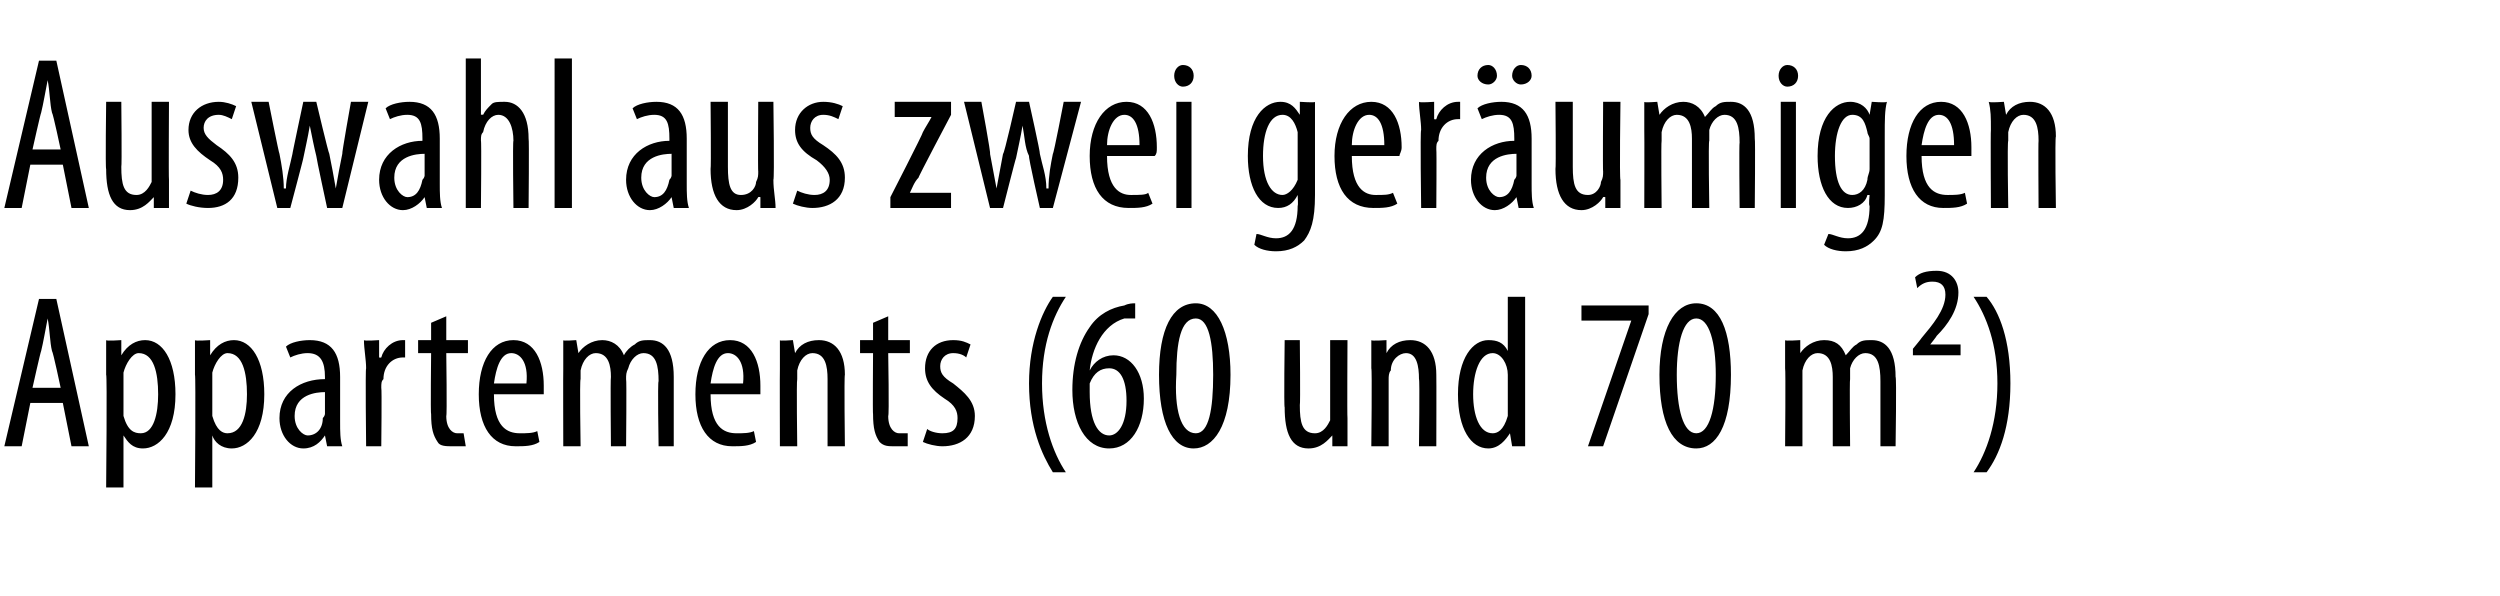
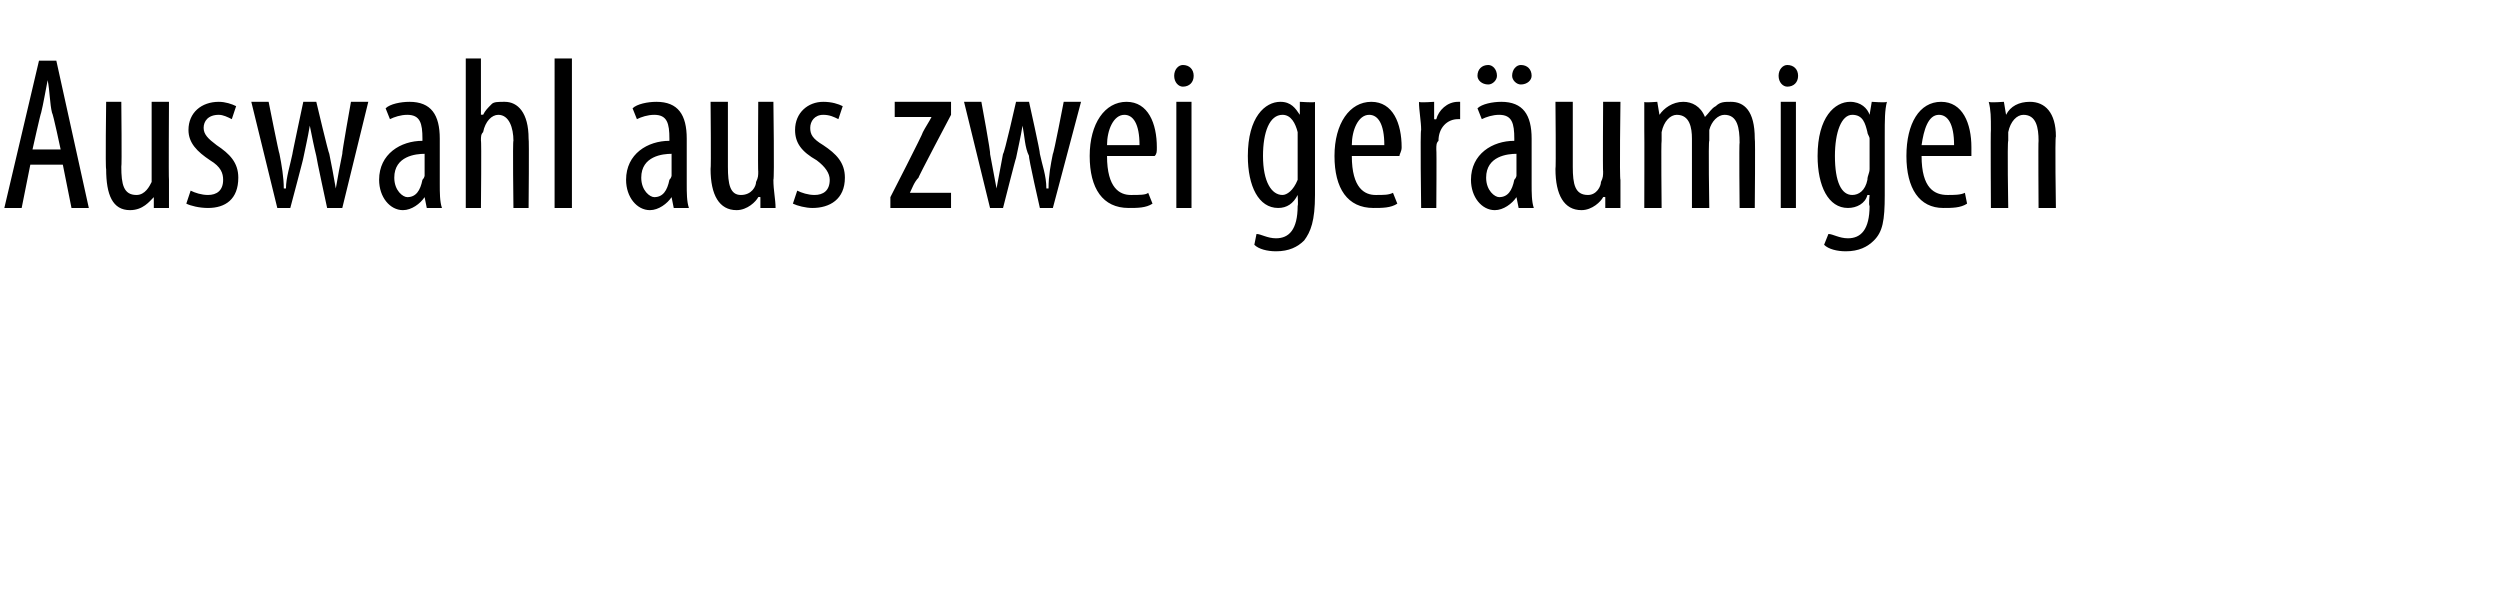
<svg xmlns="http://www.w3.org/2000/svg" version="1.1" width="115.4px" height="27.5px" viewBox="0 0 115.4 27.5">
  <desc>Auswahl aus zwei ger umigen Appartements (60 und 70 m )</desc>
  <defs />
  <g id="Polygon221944">
-     <path d="m1.4 18.6l-.4 2h-.8l1.6-6.8h.8l1.5 6.8h-.8l-.4-2H1.4zm1.4-.7s-.35-1.66-.4-1.7c-.1-.4-.1-1-.2-1.5c-.1.5-.2 1.1-.3 1.5c-.03.04-.4 1.7-.4 1.7h1.3zm2.1-.6v-1.6c.01.05.7 0 .7 0v.7s.04-.03 0 0c.3-.5.7-.7 1.1-.7c.8 0 1.4.9 1.4 2.5c0 1.8-.8 2.5-1.5 2.5c-.5 0-.7-.3-.9-.6c.02.01 0 0 0 0v2.4h-.8s.05-5.24 0-5.2zm.8 1.5v.4c.2.7.5.8.8.8c.6 0 .8-.9.8-1.8c0-1-.2-1.9-.9-1.9c-.3 0-.6.5-.7.9v1.6zM9 17.3v-1.6c0 .05.7 0 .7 0v.7s.04-.03 0 0c.3-.5.7-.7 1.1-.7c.8 0 1.4.9 1.4 2.5c0 1.8-.8 2.5-1.5 2.5c-.5 0-.8-.3-.9-.6c.02.01 0 0 0 0v2.4h-.8s.04-5.24 0-5.2zm.8 1.5v.4c.2.7.5.8.7.8c.7 0 .9-.9.9-1.8c0-1-.2-1.9-.9-1.9c-.3 0-.6.5-.7.9v1.6zm5.9.7c0 .4 0 .8.1 1.1h-.7l-.1-.5s0-.02 0 0c-.2.3-.5.6-1 .6c-.6 0-1.1-.6-1.1-1.4c0-1.2 1-1.8 2.1-1.8v-.1c0-.7-.2-1.1-.8-1.1c-.3 0-.6.1-.8.2l-.2-.5c.2-.2.7-.3 1.1-.3c1 0 1.4.6 1.4 1.7v2.1zm-.7-1.4c-.4 0-1.4.1-1.4 1.1c0 .6.4.9.6.9c.4 0 .7-.3.7-.8c.1-.1.1-.2.1-.2v-1zm1.9-1.1c0-.4-.1-.9-.1-1.3c.02.05.7 0 .7 0v.8s.07.02.1 0c.1-.4.5-.8 1-.8h.1v.8h-.1c-.5 0-.9.4-.9 1c-.1.1-.1.2-.1.4c.03.01 0 2.7 0 2.7h-.7s-.04-3.6 0-3.6zm3.7-2.4v1.1h1v.6h-1s.04 2.91 0 2.9c0 .6.3.8.5.8h.3l.1.6h-.6c-.3 0-.6 0-.7-.2c-.2-.3-.3-.6-.3-1.3c-.03.04 0-2.8 0-2.8h-.6v-.6h.6v-.8l.7-.3zm2.2 3.6c0 1.5.6 1.8 1.2 1.8c.3 0 .6 0 .8-.1l.1.5c-.3.2-.7.2-1.1.2c-1.1 0-1.7-.9-1.7-2.4c0-1.5.6-2.5 1.6-2.5c1 0 1.4 1 1.4 2.1v.4h-2.3zm1.5-.5c.1-1-.3-1.4-.7-1.4c-.5 0-.7.7-.8 1.4h1.5zM26 17v-1.3c-.05.05.6 0 .6 0l.1.6s-.02.05 0 0c.2-.3.6-.6 1.1-.6c.4 0 .8.2 1 .7c.1-.2.3-.4.5-.5c.2-.2.4-.2.7-.2c.6 0 1.1.4 1.1 1.7v3.2h-.7s-.05-3.04 0-3c0-.7-.1-1.3-.7-1.3c-.3 0-.6.3-.7.7c-.1.2-.1.3-.1.5c.03-.02 0 3.1 0 3.1h-.7s-.03-3.18 0-3.2c0-.5-.1-1.1-.7-1.1c-.3 0-.6.3-.7.8v.4c-.05.02 0 3.1 0 3.1h-.8s-.01-3.6 0-3.6zm6.8 1.2c0 1.5.6 1.8 1.2 1.8c.3 0 .6 0 .8-.1l.1.5c-.3.2-.7.2-1.1.2c-1.1 0-1.7-.9-1.7-2.4c0-1.5.6-2.5 1.6-2.5c1 0 1.4 1 1.4 2.1v.4h-2.3zm1.5-.5c.1-1-.3-1.4-.7-1.4c-.5 0-.7.7-.8 1.4h1.5zM36 17v-1.3c-.05.05.6 0 .6 0l.1.6s-.02.04 0 0c.2-.4.6-.6 1.1-.6c.7 0 1.2.5 1.2 1.6c-.04.04 0 3.3 0 3.3h-.8v-3.1c0-.6-.1-1.2-.7-1.2c-.3 0-.6.3-.7.8v.4c-.04.05 0 3.1 0 3.1h-.8s-.01-3.6 0-3.6zm5-2.4v1.1h1v.6h-1s.05 2.91 0 2.9c0 .6.3.8.5.8h.4v.6h-.6c-.3 0-.5 0-.7-.2c-.2-.3-.3-.6-.3-1.3c-.02.04 0-2.8 0-2.8h-.6v-.6h.6v-.8l.7-.3zm1.8 5.2c.1.1.4.2.7.2c.5 0 .7-.2.7-.7c0-.3-.1-.6-.6-.9c-.6-.4-.9-.8-.9-1.4c0-.8.5-1.3 1.3-1.3c.4 0 .6.1.8.2l-.2.6c-.1-.1-.3-.2-.6-.2c-.4 0-.6.3-.6.6c0 .3.1.5.6.8c.5.4 1 .8 1 1.5c0 1-.7 1.4-1.5 1.4c-.3 0-.7-.1-.9-.2l.2-.6zm6.4-6.1c-.6.9-1.1 2.2-1.1 4c0 1.8.5 3.2 1.1 4.1h-.6c-.5-.8-1.1-2.1-1.1-4.1c0-1.9.6-3.3 1.1-4h.6zm3.2 1h-.5c-1 .3-1.5 1.4-1.6 2.4c.2-.4.6-.7 1.1-.7c.8 0 1.4.8 1.4 2c0 1.3-.6 2.3-1.6 2.3c-1.1 0-1.7-1.2-1.7-2.7c0-1.2.3-2.2.8-2.9c.4-.6 1-.9 1.6-1c.2-.1.4-.1.5-.1v.7zm-.4 3.8c0-1-.3-1.5-.8-1.5c-.4 0-.7.2-.9.7v.4c0 1.4.4 2 .9 2c.4 0 .8-.5.8-1.6zm4.8-1.2c0 2.4-.8 3.4-1.7 3.4c-1 0-1.6-1.2-1.6-3.4c0-2.1.6-3.3 1.7-3.3c1 0 1.6 1.3 1.6 3.3zm-2.5 0c-.1 1.6.2 2.7.9 2.7c.6 0 .8-1.1.8-2.7c0-1.5-.2-2.6-.8-2.6c-.7 0-.9 1.1-.9 2.6zm7.9 2v1.3h-.7v-.5s-.03-.02 0 0c-.2.2-.5.6-1.1.6c-.8 0-1.1-.7-1.1-1.9c-.04.01 0-3.1 0-3.1h.7s.03 3 0 3c0 .8.1 1.3.7 1.3c.4 0 .6-.4.7-.6v-3.7h.8s-.02 3.57 0 3.6zm1.1-2.3v-1.3c0 .05.7 0 .7 0v.6s.03.04 0 0c.2-.4.6-.6 1.1-.6c.7 0 1.2.5 1.2 1.6c.01.04 0 3.3 0 3.3h-.8s.04-3.12 0-3.1c0-.6-.1-1.2-.6-1.2c-.3 0-.7.3-.7.8c-.1.1-.1.3-.1.4v3.1h-.8s.04-3.6 0-3.6zm7.1-3.3v6.9h-.6l-.1-.6s0-.01 0 0c-.2.3-.5.7-1 .7c-.8 0-1.4-.9-1.4-2.5c0-1.7.7-2.5 1.4-2.5c.4 0 .7.1.9.5c.02.05 0 0 0 0v-2.5h.8zm-.8 3.9v-.3c0-.5-.3-1-.7-1c-.6 0-.9.9-.9 1.9c0 1 .3 1.8.9 1.8c.2 0 .5-.1.7-.8v-1.6zm6.5-3.5v.4L74 20.6h-.7l2-5.8H73v-.7h3.1zm3.8 3.2c0 2.4-.7 3.4-1.6 3.4c-1.1 0-1.7-1.2-1.7-3.4c0-2.1.7-3.3 1.7-3.3c1.1 0 1.6 1.3 1.6 3.3zm-2.5 0c0 1.6.3 2.7.9 2.7c.6 0 .9-1.1.9-2.7c0-1.5-.3-2.6-.9-2.6c-.6 0-.9 1.1-.9 2.6zm5-.3v-1.3c-.01.05.7 0 .7 0v.6s.02.05 0 0c.2-.3.6-.6 1.1-.6c.5 0 .8.2 1 .7c.2-.2.3-.4.5-.5c.2-.2.4-.2.7-.2c.6 0 1.1.4 1.1 1.7c.05-.01 0 3.2 0 3.2h-.7v-3c0-.7-.1-1.3-.7-1.3c-.3 0-.6.3-.7.7v.5c-.03-.02 0 3.1 0 3.1h-.8v-3.2c0-.5-.1-1.1-.7-1.1c-.3 0-.6.3-.7.8v3.5h-.8s.03-3.6 0-3.6zm5.9-.9s.39-.47.4-.5c.5-.6 1.1-1.3 1.1-2c0-.4-.2-.6-.6-.6c-.3 0-.5.1-.7.3l-.1-.5c.2-.2.5-.3 1-.3c.7 0 1 .5 1 1c0 .8-.5 1.5-1 2c.01.01-.3.4-.3.4h1.4v.5h-2.2v-.3zm2.8 5.7c.6-.9 1.1-2.3 1.1-4.1c0-1.8-.5-3.1-1.1-4h.6c.6.7 1.1 2 1.1 4c0 2-.5 3.3-1.1 4.1h-.6z" stroke="none" fill="#000" />
-   </g>
+     </g>
  <g id="Polygon221943">
    <path d="m1.4 7.6l-.4 2h-.8l1.6-6.8h.8l1.5 6.8h-.8l-.4-2H1.4zm1.4-.7s-.35-1.66-.4-1.7c-.1-.4-.1-1-.2-1.5c-.1.5-.2 1.1-.3 1.5c-.03.04-.4 1.7-.4 1.7h1.3zm5 1.4v1.3h-.7v-.5s-.03-.02 0 0c-.2.2-.5.6-1.1.6c-.8 0-1.1-.7-1.1-1.9c-.04.01 0-3.1 0-3.1h.7s.03 3 0 3c0 .8.1 1.3.7 1.3c.4 0 .6-.4.7-.6V4.7h.8s-.02 3.57 0 3.6zm1 .5c.2.1.5.2.8.2c.4 0 .7-.2.7-.7c0-.3-.1-.6-.6-.9c-.6-.4-1-.8-1-1.4c0-.8.6-1.3 1.4-1.3c.3 0 .6.1.8.2l-.2.6c-.2-.1-.4-.2-.6-.2c-.5 0-.7.3-.7.6c0 .3.2.5.6.8c.6.4 1 .8 1 1.5c0 1-.6 1.4-1.4 1.4c-.4 0-.8-.1-1-.2l.2-.6zm3.6-4.1s.48 2.42.5 2.4c.1.5.2 1.1.2 1.6h.1c0-.5.2-1.1.3-1.6c-.02.04.5-2.4.5-2.4h.6s.56 2.37.6 2.4c.1.5.2 1 .3 1.6c.1-.6.2-1.1.3-1.6c-.03 0 .4-2.4.4-2.4h.8l-1.2 4.9h-.7s-.51-2.36-.5-2.4c-.1-.4-.2-.9-.3-1.4c-.1.6-.2 1-.3 1.5c.02-.03-.6 2.3-.6 2.3h-.6l-1.2-4.9h.8zm7.9 3.8c0 .4 0 .8.1 1.1h-.7l-.1-.5s0-.02 0 0c-.2.3-.6.6-1 .6c-.6 0-1.1-.6-1.1-1.4c0-1.2 1-1.8 2-1.8v-.1c0-.7-.1-1.1-.7-1.1c-.3 0-.6.1-.8.2l-.2-.5c.2-.2.7-.3 1.1-.3c1 0 1.4.6 1.4 1.7v2.1zm-.7-1.4c-.4 0-1.4.1-1.4 1.1c0 .6.4.9.6.9c.4 0 .6-.3.7-.8c.1-.1.1-.2.1-.2v-1zm1.9-4.4h.7v2.6s.05-.02.1 0c.1-.2.2-.3.4-.5c.1-.1.3-.1.6-.1c.6 0 1.1.5 1.1 1.7c.03-.02 0 3.2 0 3.2h-.7s-.04-3.13 0-3.1c0-.6-.2-1.2-.7-1.2c-.3 0-.6.3-.7.8c-.1.1-.1.2-.1.4c.03-.04 0 3.1 0 3.1h-.7V2.7zm4.1 0h.8v6.9h-.8V2.7zm6.1 5.8c0 .4 0 .8.1 1.1h-.7l-.1-.5s-.01-.02 0 0c-.2.3-.6.6-1 .6c-.6 0-1.1-.6-1.1-1.4c0-1.2 1-1.8 2-1.8v-.1c0-.7-.1-1.1-.7-1.1c-.3 0-.6.1-.8.2l-.2-.5c.2-.2.7-.3 1.1-.3c1 0 1.4.6 1.4 1.7v2.1zM31 7.1c-.4 0-1.4.1-1.4 1.1c0 .6.4.9.6.9c.4 0 .6-.3.7-.8c.1-.1.1-.2.1-.2v-1zm4.7 1.2c0 .5.1.9.1 1.3h-.7v-.5s-.06-.02-.1 0c-.1.2-.5.6-1 .6c-.8 0-1.2-.7-1.2-1.9c.03.01 0-3.1 0-3.1h.8v3c0 .8.1 1.3.6 1.3c.5 0 .7-.4.7-.6c.1-.2.1-.3.1-.5c-.02.04 0-3.2 0-3.2h.7s.05 3.57 0 3.6zm1.1.5c.2.1.5.2.8.2c.4 0 .7-.2.7-.7c0-.3-.2-.6-.6-.9c-.7-.4-1-.8-1-1.4c0-.8.6-1.3 1.3-1.3c.4 0 .7.1.9.2l-.2.6c-.2-.1-.4-.2-.7-.2c-.4 0-.6.3-.6.6c0 .3.1.5.6.8c.6.4 1 .8 1 1.5c0 1-.7 1.4-1.5 1.4c-.3 0-.7-.1-.9-.2l.2-.6zm4.3.3s1.53-2.98 1.5-3c.1-.2.3-.5.4-.7c.01.01 0 0 0 0h-1.7v-.7h2.6v.6s-1.54 2.91-1.5 2.9c-.2.2-.3.5-.4.7c-.03.03 0 0 0 0h1.9v.7h-2.8v-.5zm4.2-4.4s.45 2.42.4 2.4l.3 1.6l.3-1.6c.05.04.6-2.4.6-2.4h.6s.53 2.37.5 2.4c.1.5.3 1 .3 1.6h.1c0-.6.1-1.1.2-1.6c.04 0 .5-2.4.5-2.4h.8l-1.3 4.9h-.6s-.54-2.36-.5-2.4c-.2-.4-.2-.9-.3-1.4c-.1.6-.2 1-.3 1.5c-.01-.03-.6 2.3-.6 2.3h-.6l-1.2-4.9h.8zm5.8 2.5c0 1.5.6 1.8 1.1 1.8c.4 0 .7 0 .8-.1l.2.5c-.3.2-.7.2-1.1.2c-1.2 0-1.8-.9-1.8-2.4c0-1.5.7-2.5 1.7-2.5c1 0 1.4 1 1.4 2.1c0 .2 0 .3-.1.4h-2.2zm1.5-.5c0-1-.3-1.4-.7-1.4c-.5 0-.8.7-.8 1.4h1.5zm1.7 2.9V4.7h.7v4.9h-.7zm.8-6.1c0 .3-.2.5-.5.5c-.2 0-.4-.2-.4-.5c0-.3.2-.5.4-.5c.3 0 .5.2.5.5zM60.7 9c0 1.2-.2 1.7-.5 2.1c-.3.3-.7.5-1.3.5c-.4 0-.8-.1-1-.3l.1-.5c.2 0 .5.2.9.2c.6 0 1-.4 1-1.5c.03-.01 0-.5 0-.5c0 0 .01 0 0 0c-.2.4-.5.6-.9.6c-.9 0-1.4-1-1.4-2.4c0-1.8.8-2.5 1.5-2.5c.5 0 .7.3.9.6c-.01-.01 0 0 0 0v-.6s.73.05.7 0v4.3zm-.8-2.6v-.3c-.1-.4-.3-.8-.7-.8c-.6 0-.9.8-.9 1.9c0 1.2.4 1.8.9 1.8c.2 0 .5-.2.7-.7V6.4zm2.5.8c0 1.5.6 1.8 1.1 1.8c.4 0 .6 0 .8-.1l.2.5c-.3.2-.7.2-1.1.2c-1.2 0-1.8-.9-1.8-2.4c0-1.5.7-2.5 1.7-2.5c1 0 1.4 1 1.4 2.1c0 .2-.1.3-.1.4h-2.2zm1.5-.5c0-1-.3-1.4-.7-1.4c-.5 0-.8.7-.8 1.4h1.5zm1.7-.7c0-.4-.1-.9-.1-1.3c.01.05.7 0 .7 0v.8s.06.02.1 0c.1-.4.5-.8 1-.8h.1v.8h-.1c-.5 0-.9.4-.9 1c-.1.1-.1.2-.1.4c.02.01 0 2.7 0 2.7h-.7s-.05-3.6 0-3.6zm5.1 2.5c0 .4 0 .8.1 1.1h-.7l-.1-.5s0-.02 0 0c-.2.3-.6.6-1 .6c-.6 0-1.1-.6-1.1-1.4c0-1.2 1-1.8 2-1.8v-.1c0-.7-.1-1.1-.7-1.1c-.3 0-.6.1-.8.2l-.2-.5c.2-.2.7-.3 1.1-.3c1 0 1.4.6 1.4 1.7v2.1zM70 7.1c-.4 0-1.4.1-1.4 1.1c0 .6.4.9.6.9c.4 0 .6-.3.7-.8c.1-.1.1-.2.1-.2v-1zm-1.8-3.6c0-.3.2-.5.5-.5c.2 0 .4.2.4.5c0 .2-.2.4-.4.4c-.3 0-.5-.2-.5-.4zm1.6 0c0-.3.2-.5.4-.5c.3 0 .5.2.5.5c0 .2-.2.4-.5.4c-.2 0-.4-.2-.4-.4zm5 4.8v1.3h-.7v-.5s-.06-.02-.1 0c-.1.2-.5.6-1 .6c-.8 0-1.2-.7-1.2-1.9c.03.01 0-3.1 0-3.1h.8v3c0 .8.1 1.3.7 1.3c.4 0 .6-.4.6-.6c.1-.2.1-.3.1-.5c-.02.04 0-3.2 0-3.2h.8s-.05 3.57 0 3.6zM75.9 6V4.7c-.03.05.6 0 .6 0l.1.6s0 .05 0 0c.2-.3.6-.6 1.1-.6c.4 0 .8.2 1 .7c.2-.2.3-.4.5-.5c.2-.2.4-.2.7-.2c.6 0 1.1.4 1.1 1.7c.03-.01 0 3.2 0 3.2h-.7s-.03-3.04 0-3c0-.7-.1-1.3-.7-1.3c-.3 0-.6.3-.7.7v.5c-.05-.02 0 3.1 0 3.1h-.8V6.4c0-.5-.1-1.1-.7-1.1c-.3 0-.6.3-.7.8v.4c-.03.02 0 3.1 0 3.1h-.8s.01-3.6 0-3.6zm6.3 3.6V4.7h.7v4.9h-.7zm.8-6.1c0 .3-.2.5-.5.5c-.2 0-.4-.2-.4-.5c0-.3.2-.5.4-.5c.3 0 .5.2.5.5zM87 9c0 1.2-.1 1.7-.5 2.1c-.3.3-.7.5-1.3.5c-.4 0-.8-.1-1-.3l.2-.5c.2 0 .5.2.9.2c.6 0 1-.4 1-1.5c-.05-.01 0-.5 0-.5h-.1c-.1.4-.5.6-.9.6c-.9 0-1.4-1-1.4-2.4c0-1.8.8-2.5 1.5-2.5c.5 0 .8.3.9.6c.01-.01 0 0 0 0l.1-.6s.65.05.7 0c-.1.4-.1.8-.1 1.6v2.7zm-.7-2.6c0-.1-.1-.2-.1-.3c-.1-.4-.2-.8-.7-.8c-.5 0-.8.8-.8 1.9c0 1.2.3 1.8.8 1.8c.3 0 .6-.2.7-.7c0-.2.1-.3.1-.5V6.4zm2.4.8c0 1.5.6 1.8 1.2 1.8c.3 0 .6 0 .8-.1l.1.5c-.3.2-.7.2-1.1.2c-1.1 0-1.7-.9-1.7-2.4c0-1.5.6-2.5 1.6-2.5c1 0 1.4 1 1.4 2.1v.4h-2.3zm1.5-.5c0-1-.3-1.4-.7-1.4c-.5 0-.7.7-.8 1.4h1.5zm1.7-.7c0-.6 0-.9-.1-1.3c.04.05.7 0 .7 0l.1.6s-.03.04 0 0c.2-.4.6-.6 1.1-.6c.7 0 1.2.5 1.2 1.6c-.05.04 0 3.3 0 3.3h-.8s-.02-3.12 0-3.1c0-.6-.1-1.2-.7-1.2c-.3 0-.6.3-.7.8v.4c-.05.05 0 3.1 0 3.1h-.8s-.02-3.6 0-3.6z" stroke="none" fill="#000" />
  </g>
</svg>